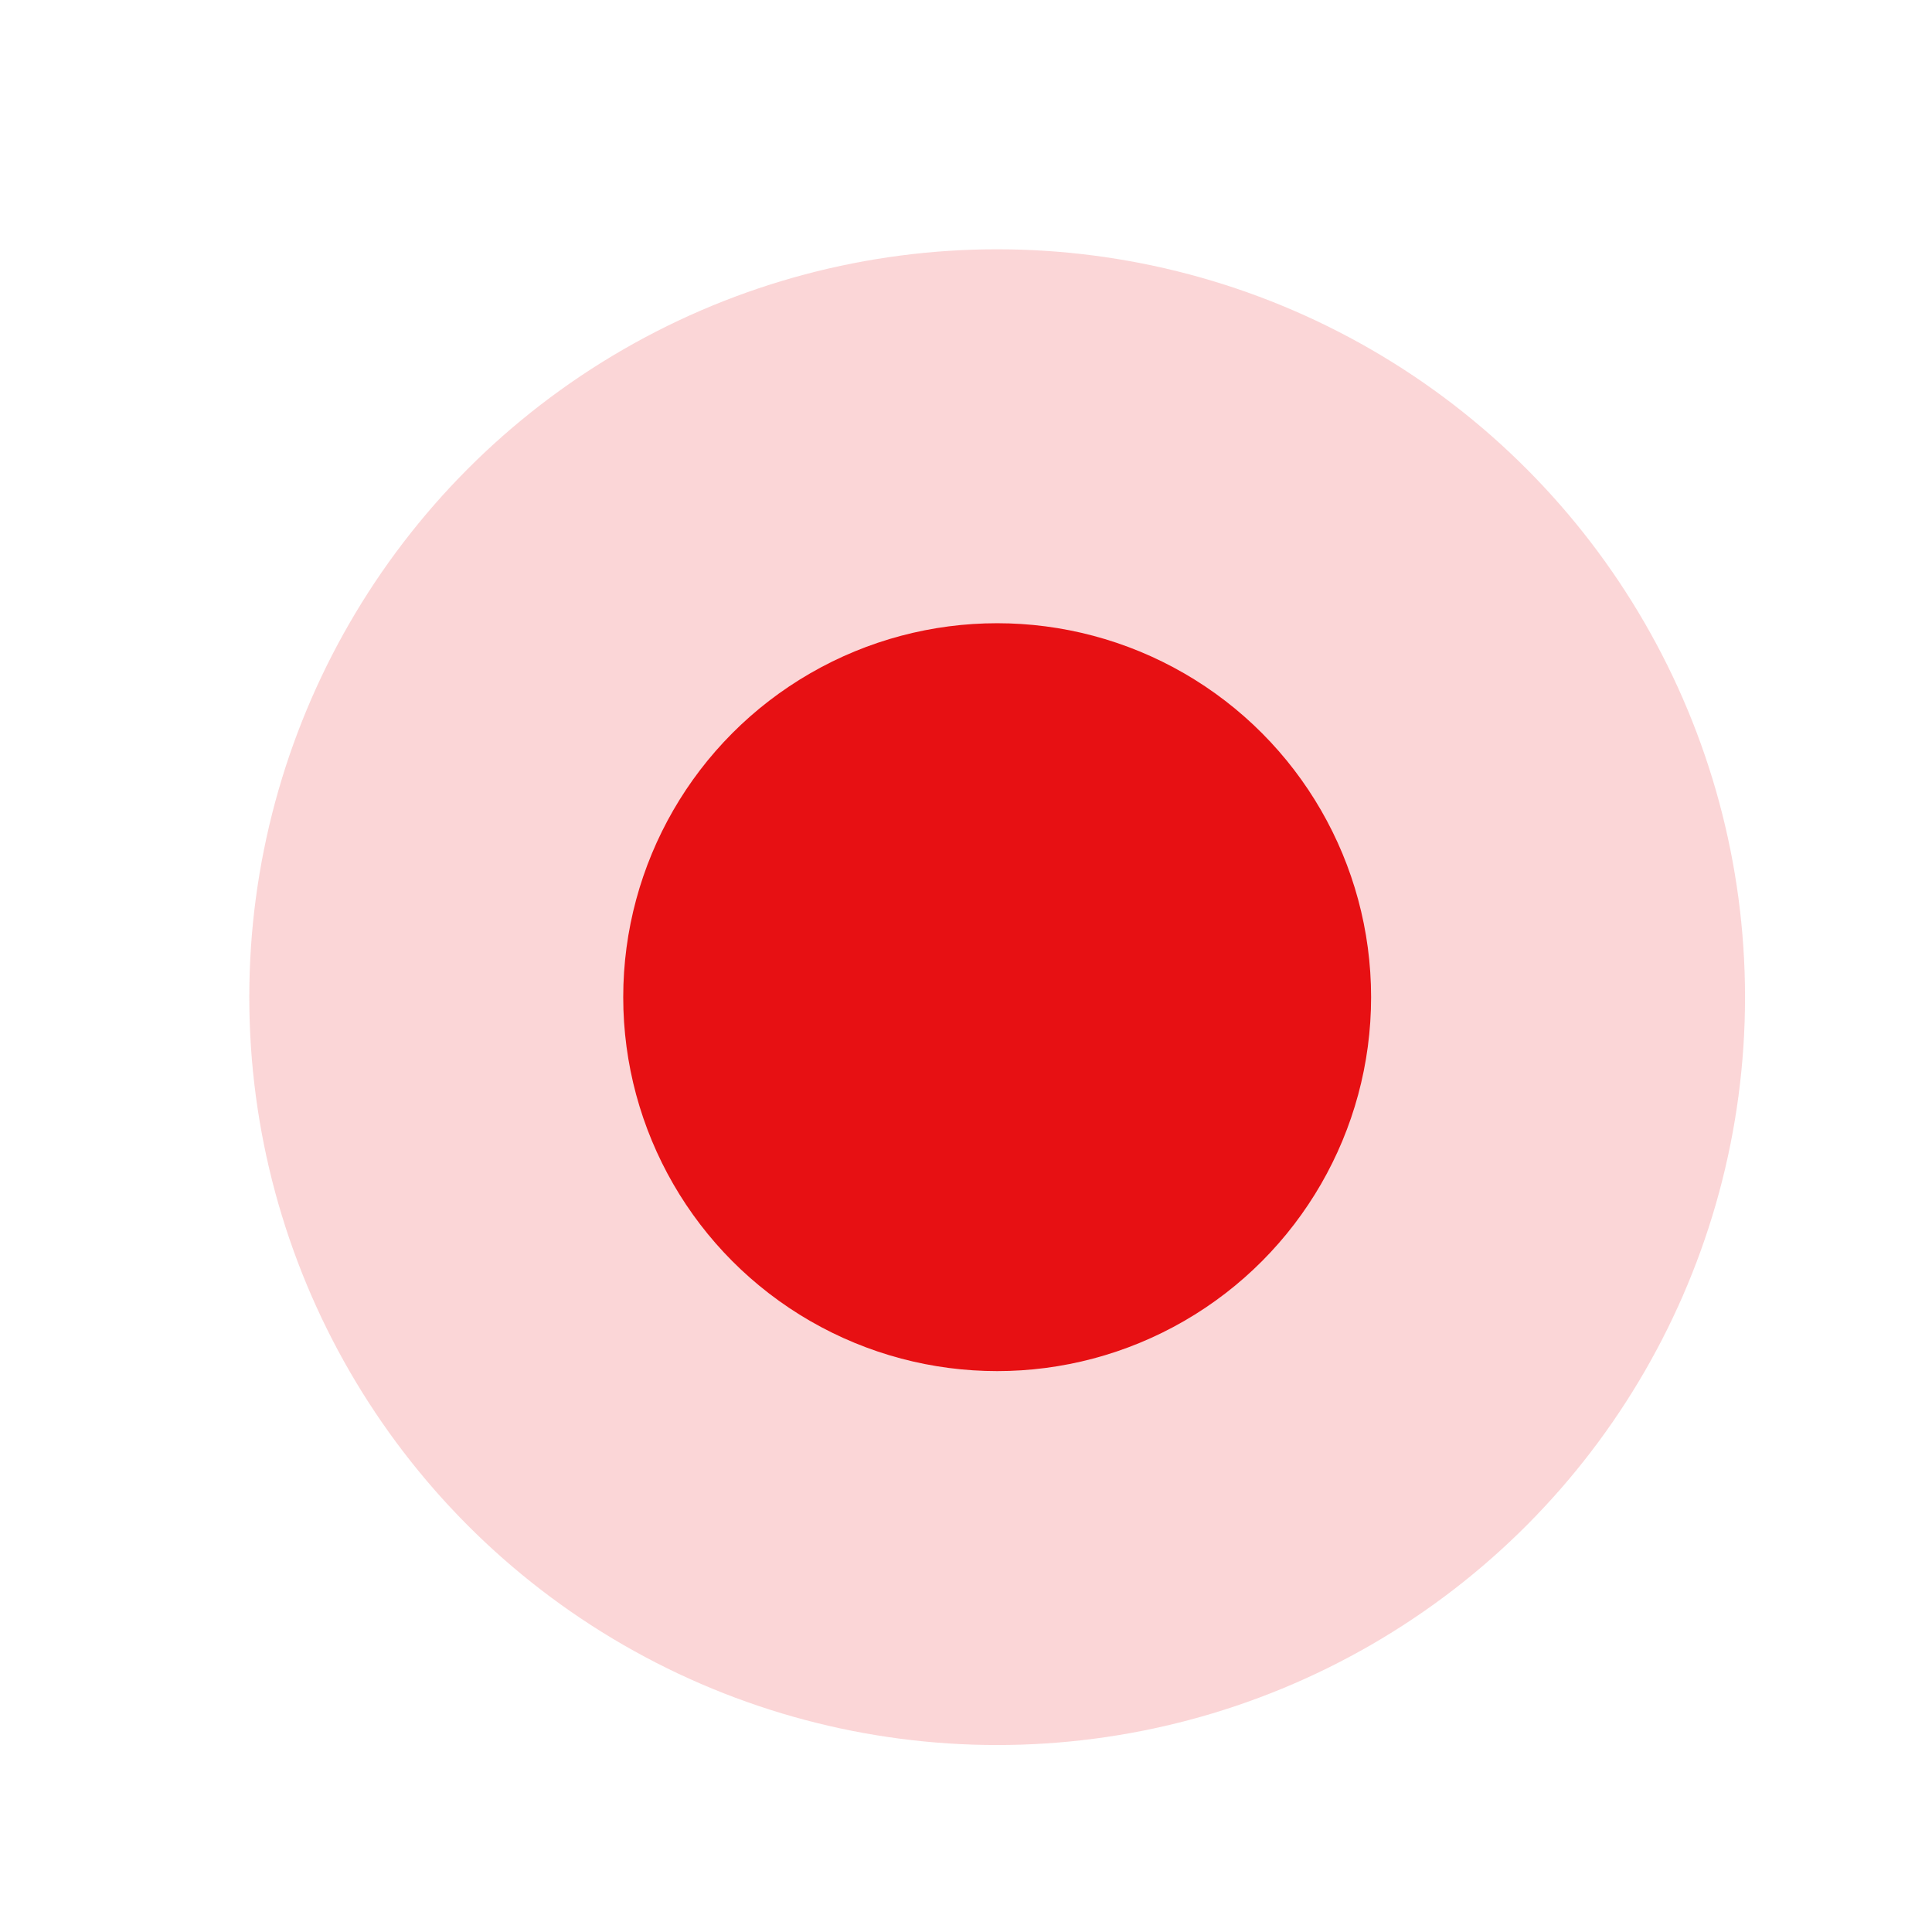
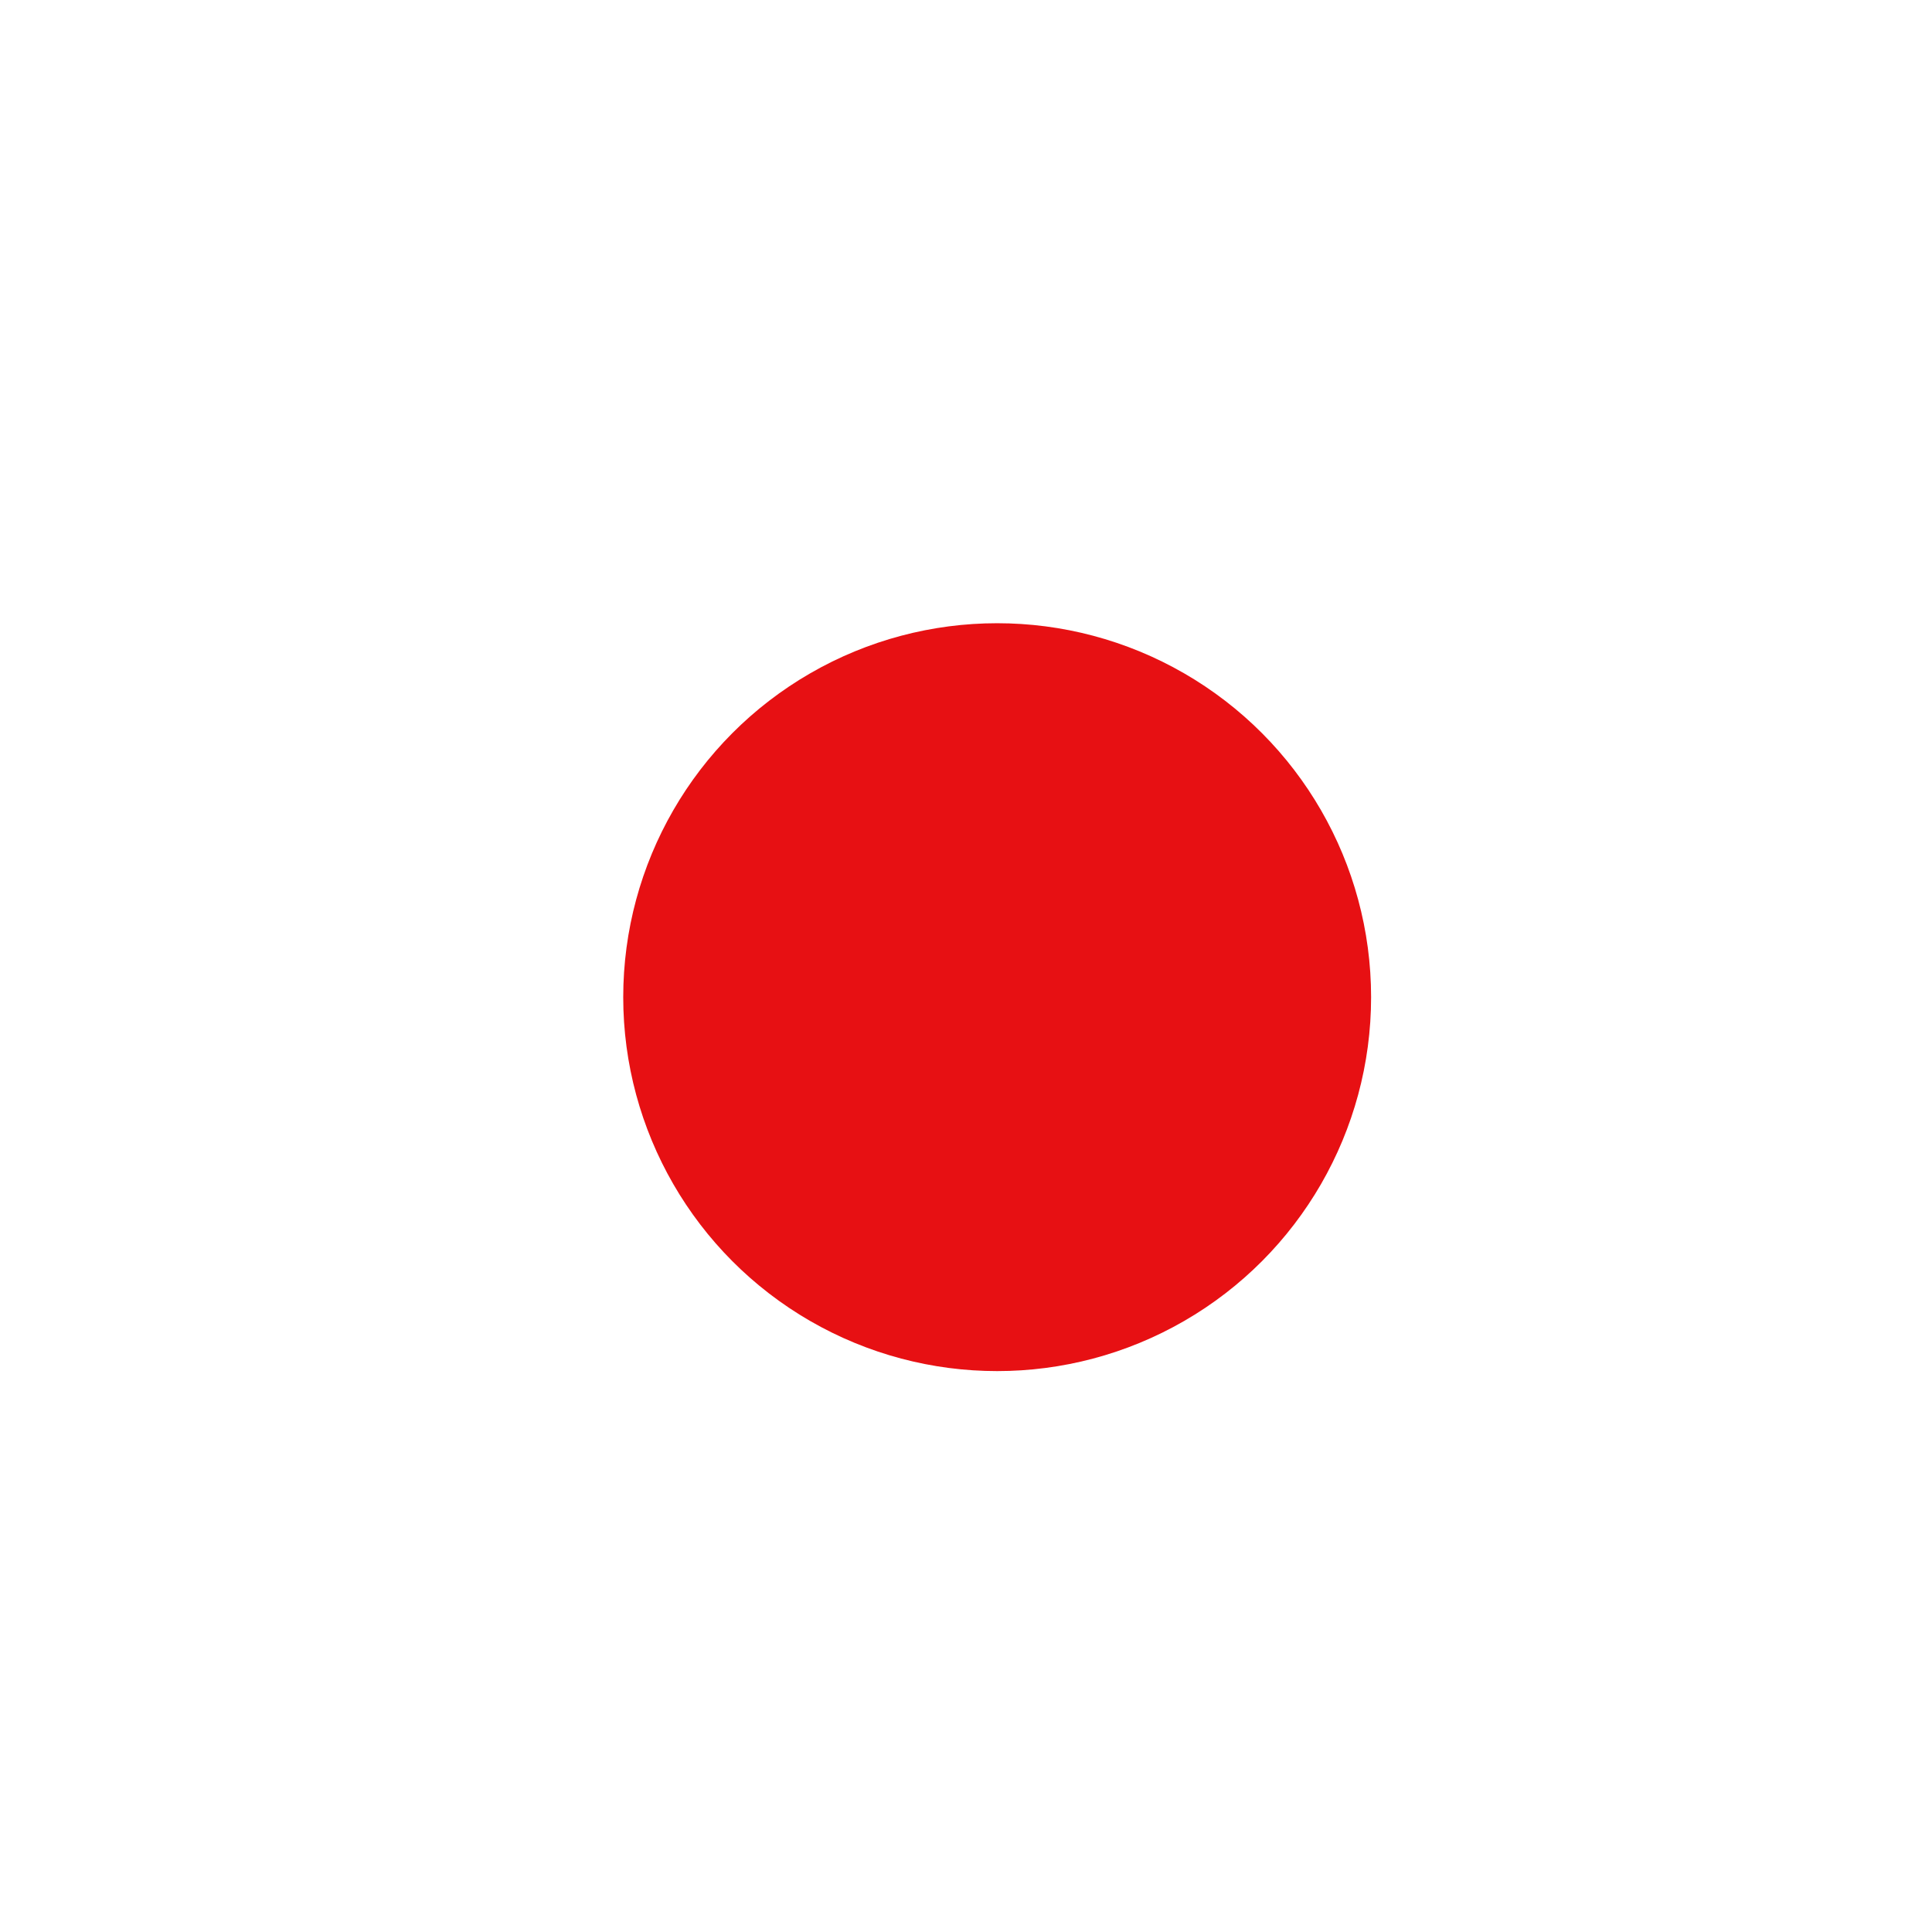
<svg xmlns="http://www.w3.org/2000/svg" width="31" height="31" viewBox="0 0 31 31">
  <g id="online-icon" transform="translate(-0.073 -0.202)">
-     <rect id="Rectangle" width="31" height="31" transform="translate(0.073 0.202)" fill="#fff" opacity="0" />
    <g id="Group_4" data-name="Group 4" transform="translate(3.989 3.989)">
-       <circle id="Ellipse_6" data-name="Ellipse 6" cx="12" cy="12" r="12" transform="translate(0.084 0.213)" fill="#e71013" opacity="0.17" />
      <circle id="Ellipse_5" data-name="Ellipse 5" cx="6" cy="6" r="6" transform="translate(6.084 6.213)" fill="#e71013" />
    </g>
  </g>
</svg>